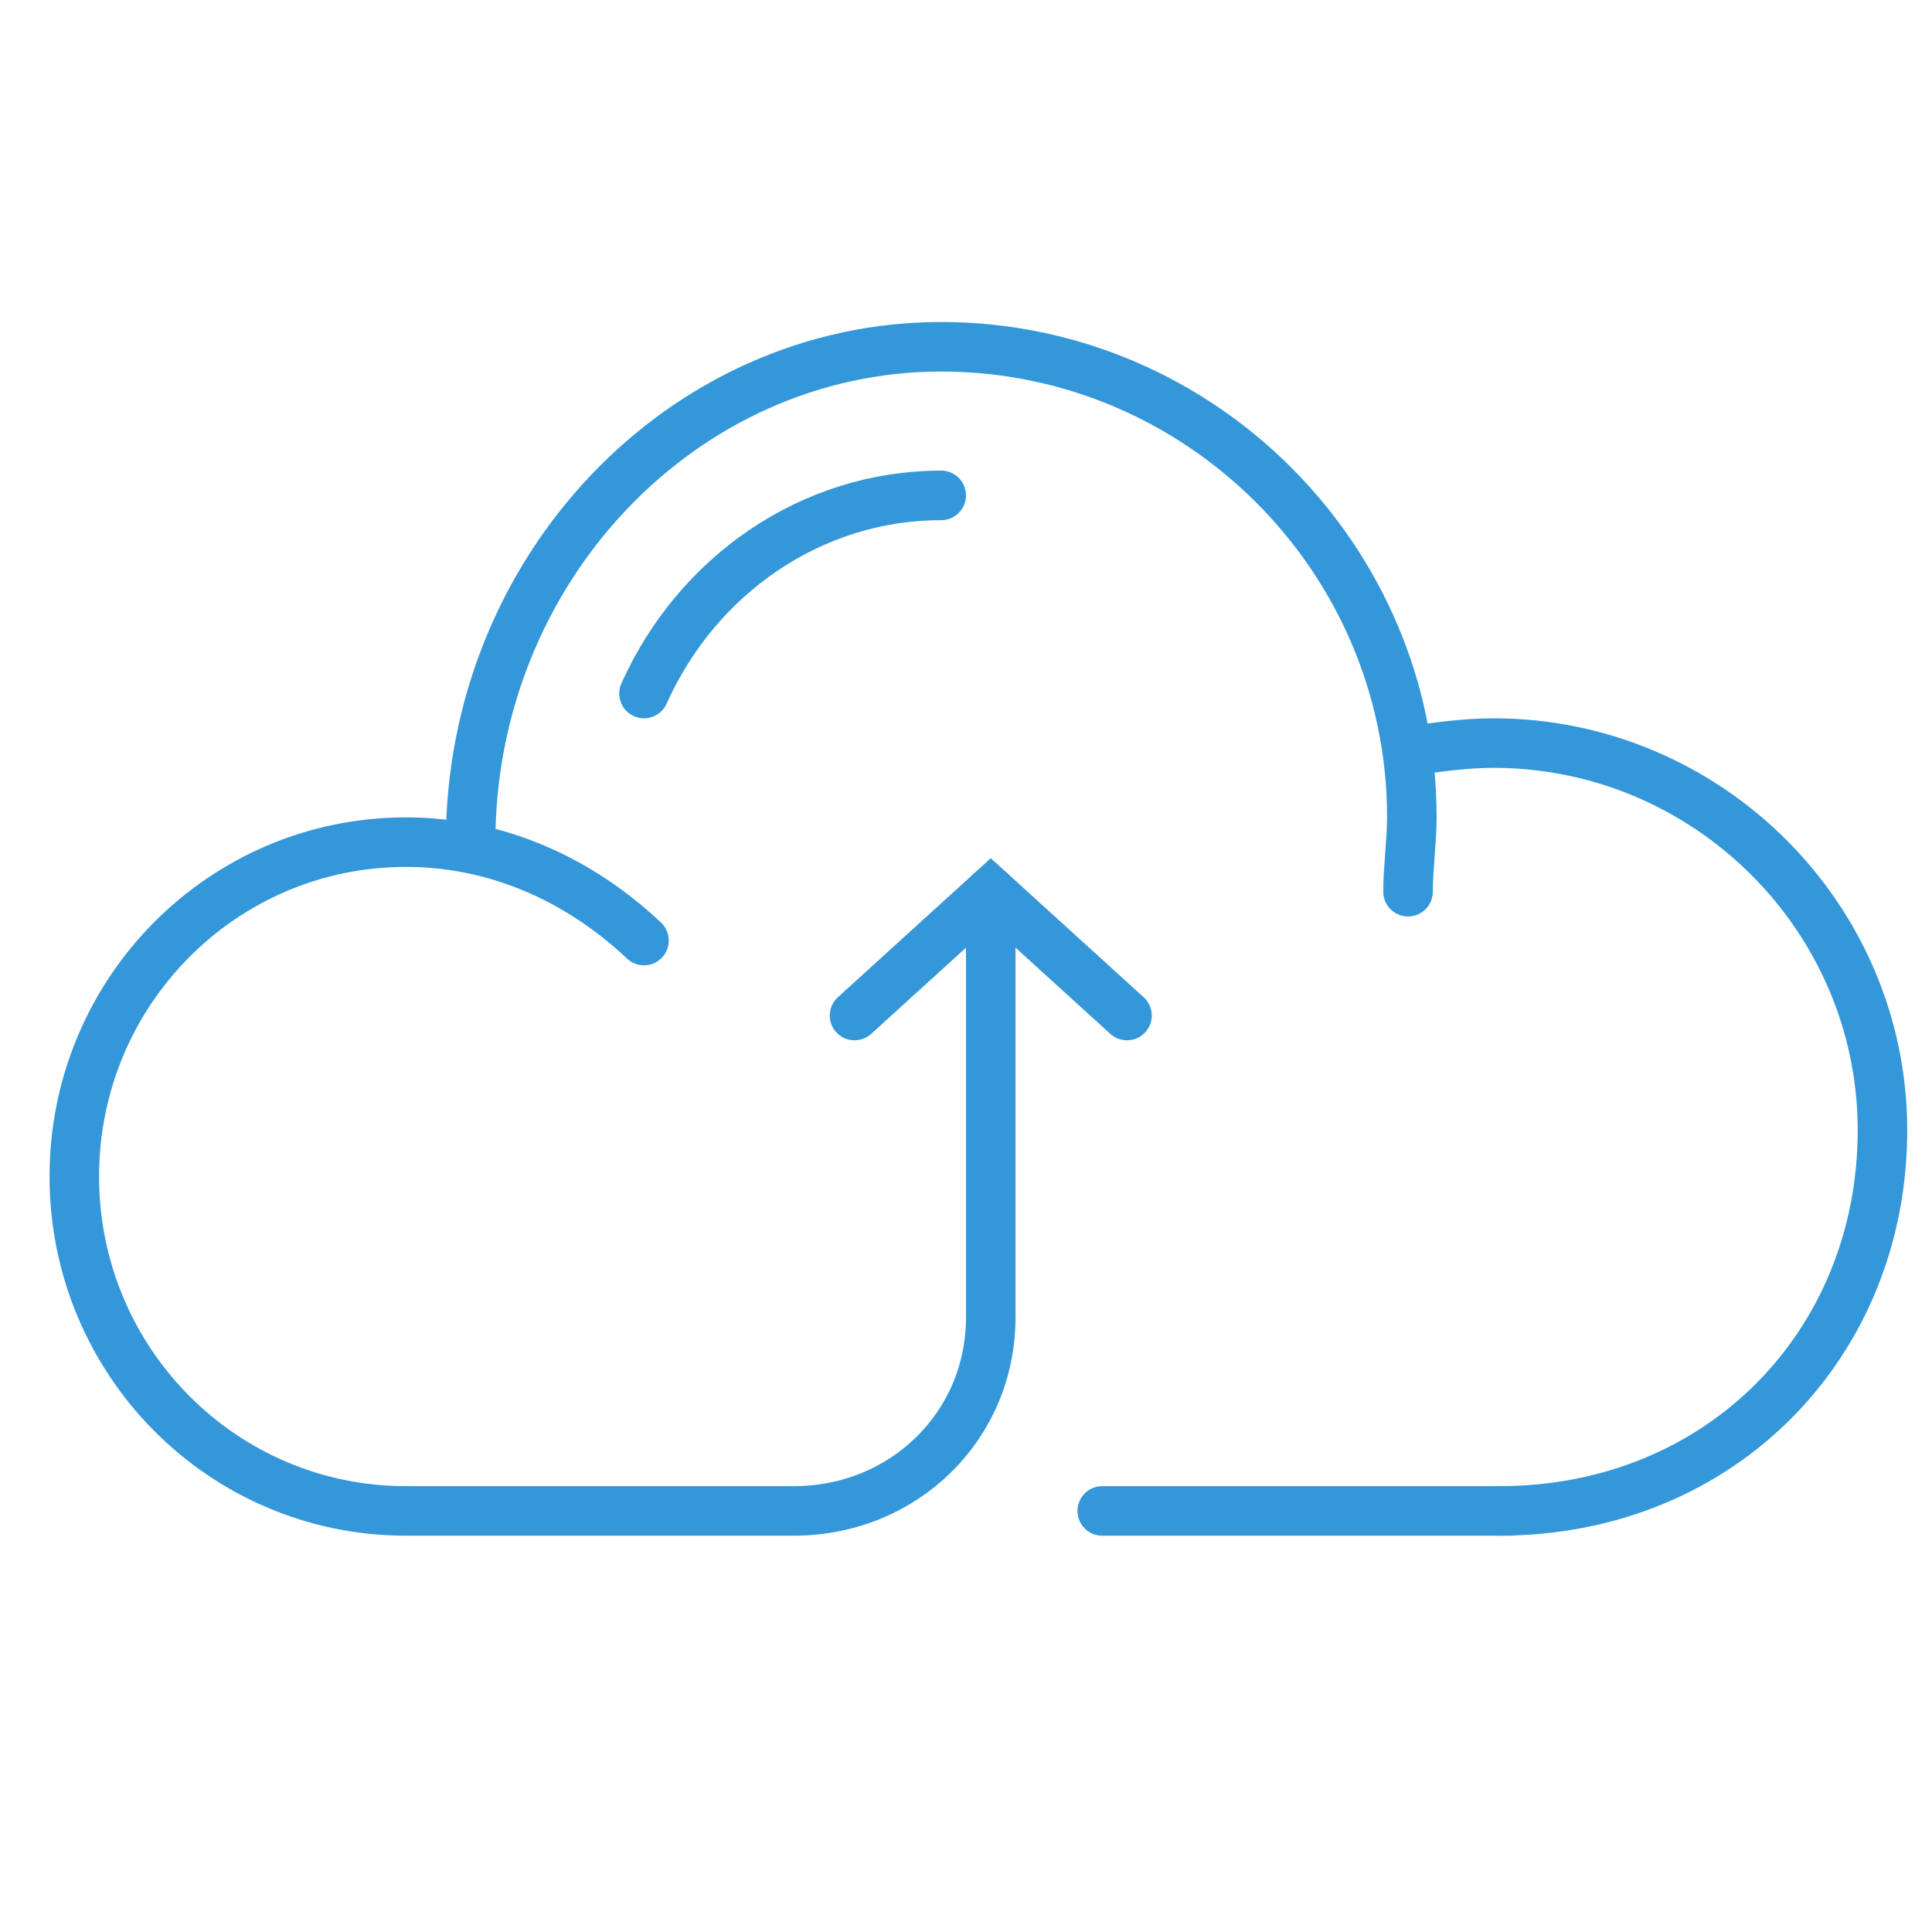
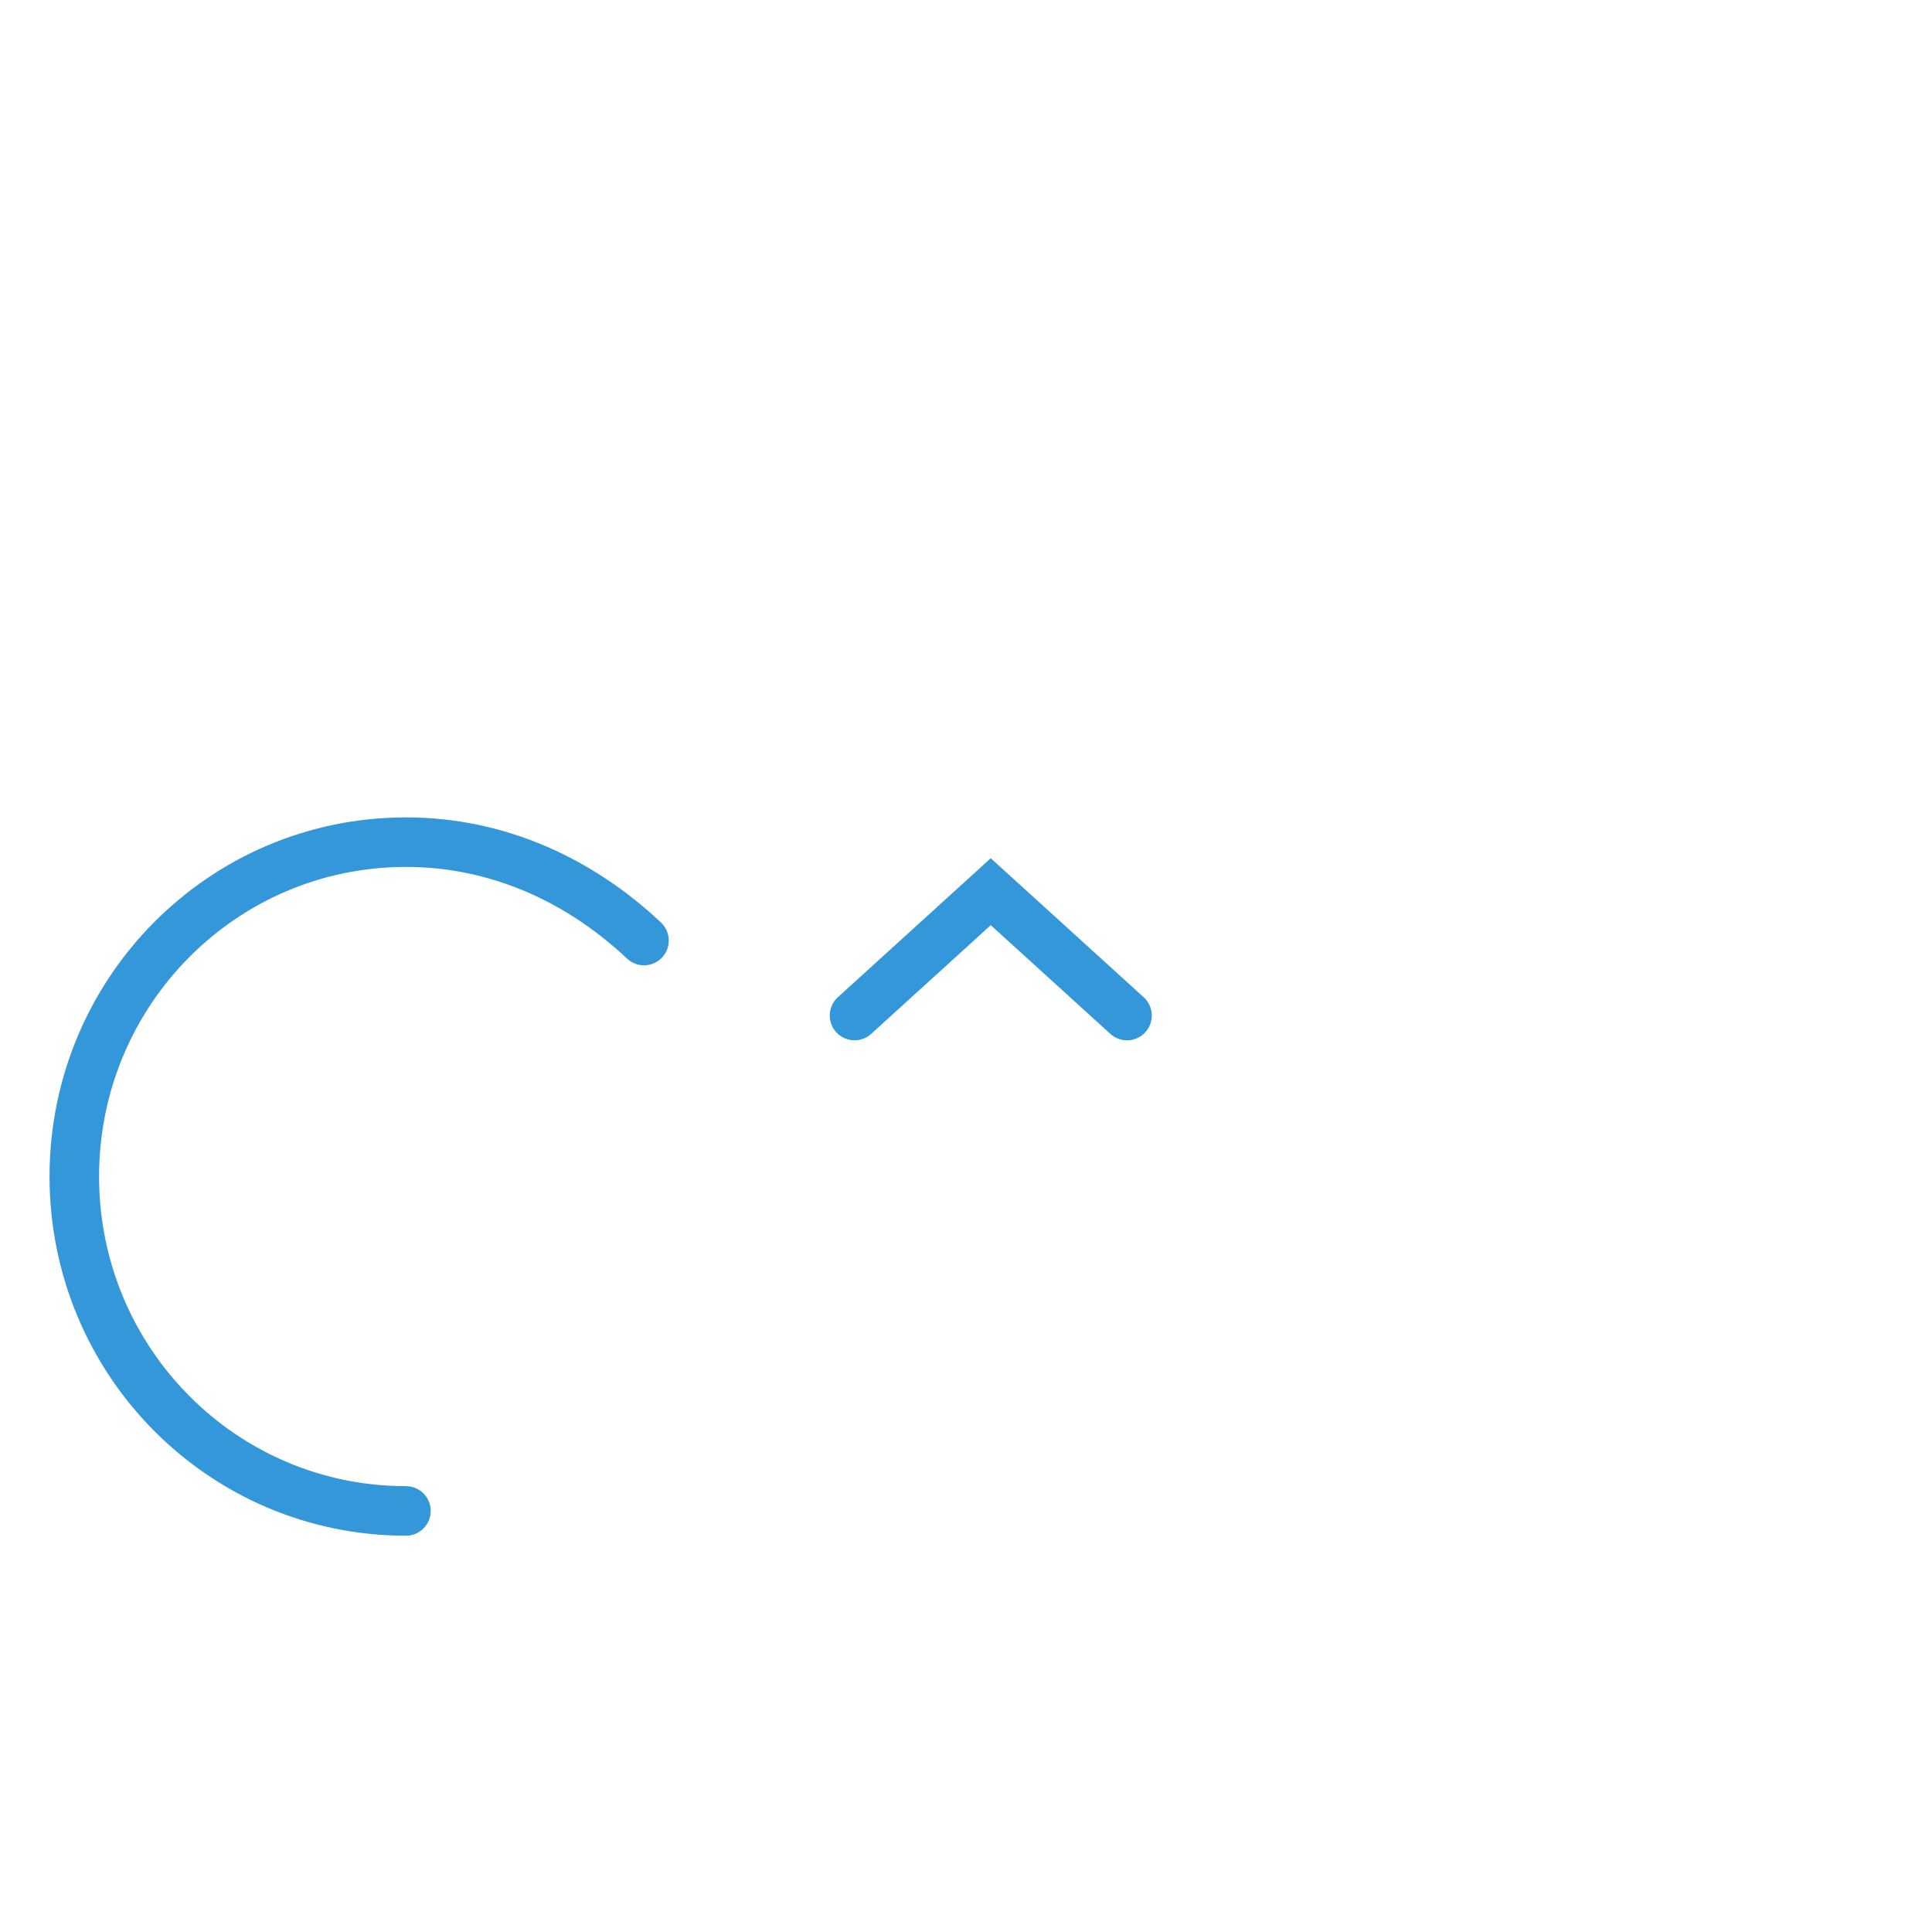
<svg xmlns="http://www.w3.org/2000/svg" width="78" height="78" viewBox="0 0 78 78" fill="none">
  <path d="M34.5 41L40 36L45.5 41" stroke="#3497DA" stroke-width="2" stroke-miterlimit="10" stroke-linecap="round" />
-   <path d="M44.5 61L61 61" stroke="#3497DA" stroke-width="2" stroke-miterlimit="10" stroke-linecap="round" />
-   <path d="M19 34C19 23 27.543 14 38 14C48.457 14 57 22.55 57 32.993C57 33.944 56.846 35.049 56.846 36" stroke="#3497DA" stroke-width="2" stroke-miterlimit="10" stroke-linecap="round" />
-   <path d="M57 30.313C58.096 30.151 59.201 30 60.297 30C68.93 30 76 37.028 76 45.632C76 54.235 69.498 61 60.526 61" stroke="#3497DA" stroke-width="2" stroke-miterlimit="10" stroke-linecap="round" />
  <path d="M16.389 61C8.987 61 3 54.964 3 47.5C3 40.036 8.987 34 16.389 34C20.166 34 23.475 35.591 26 37.973" stroke="#3497DA" stroke-width="2" stroke-miterlimit="10" stroke-linecap="round" />
-   <path d="M26 28C28.134 23.235 32.743 20 38 20" stroke="#3497DA" stroke-width="2" stroke-miterlimit="10" stroke-linecap="round" />
-   <path d="M40 36V53.185C40 57.557 36.503 61 32.039 61H16.5" stroke="#3497DA" stroke-width="2" stroke-miterlimit="10" stroke-linecap="round" />
</svg>